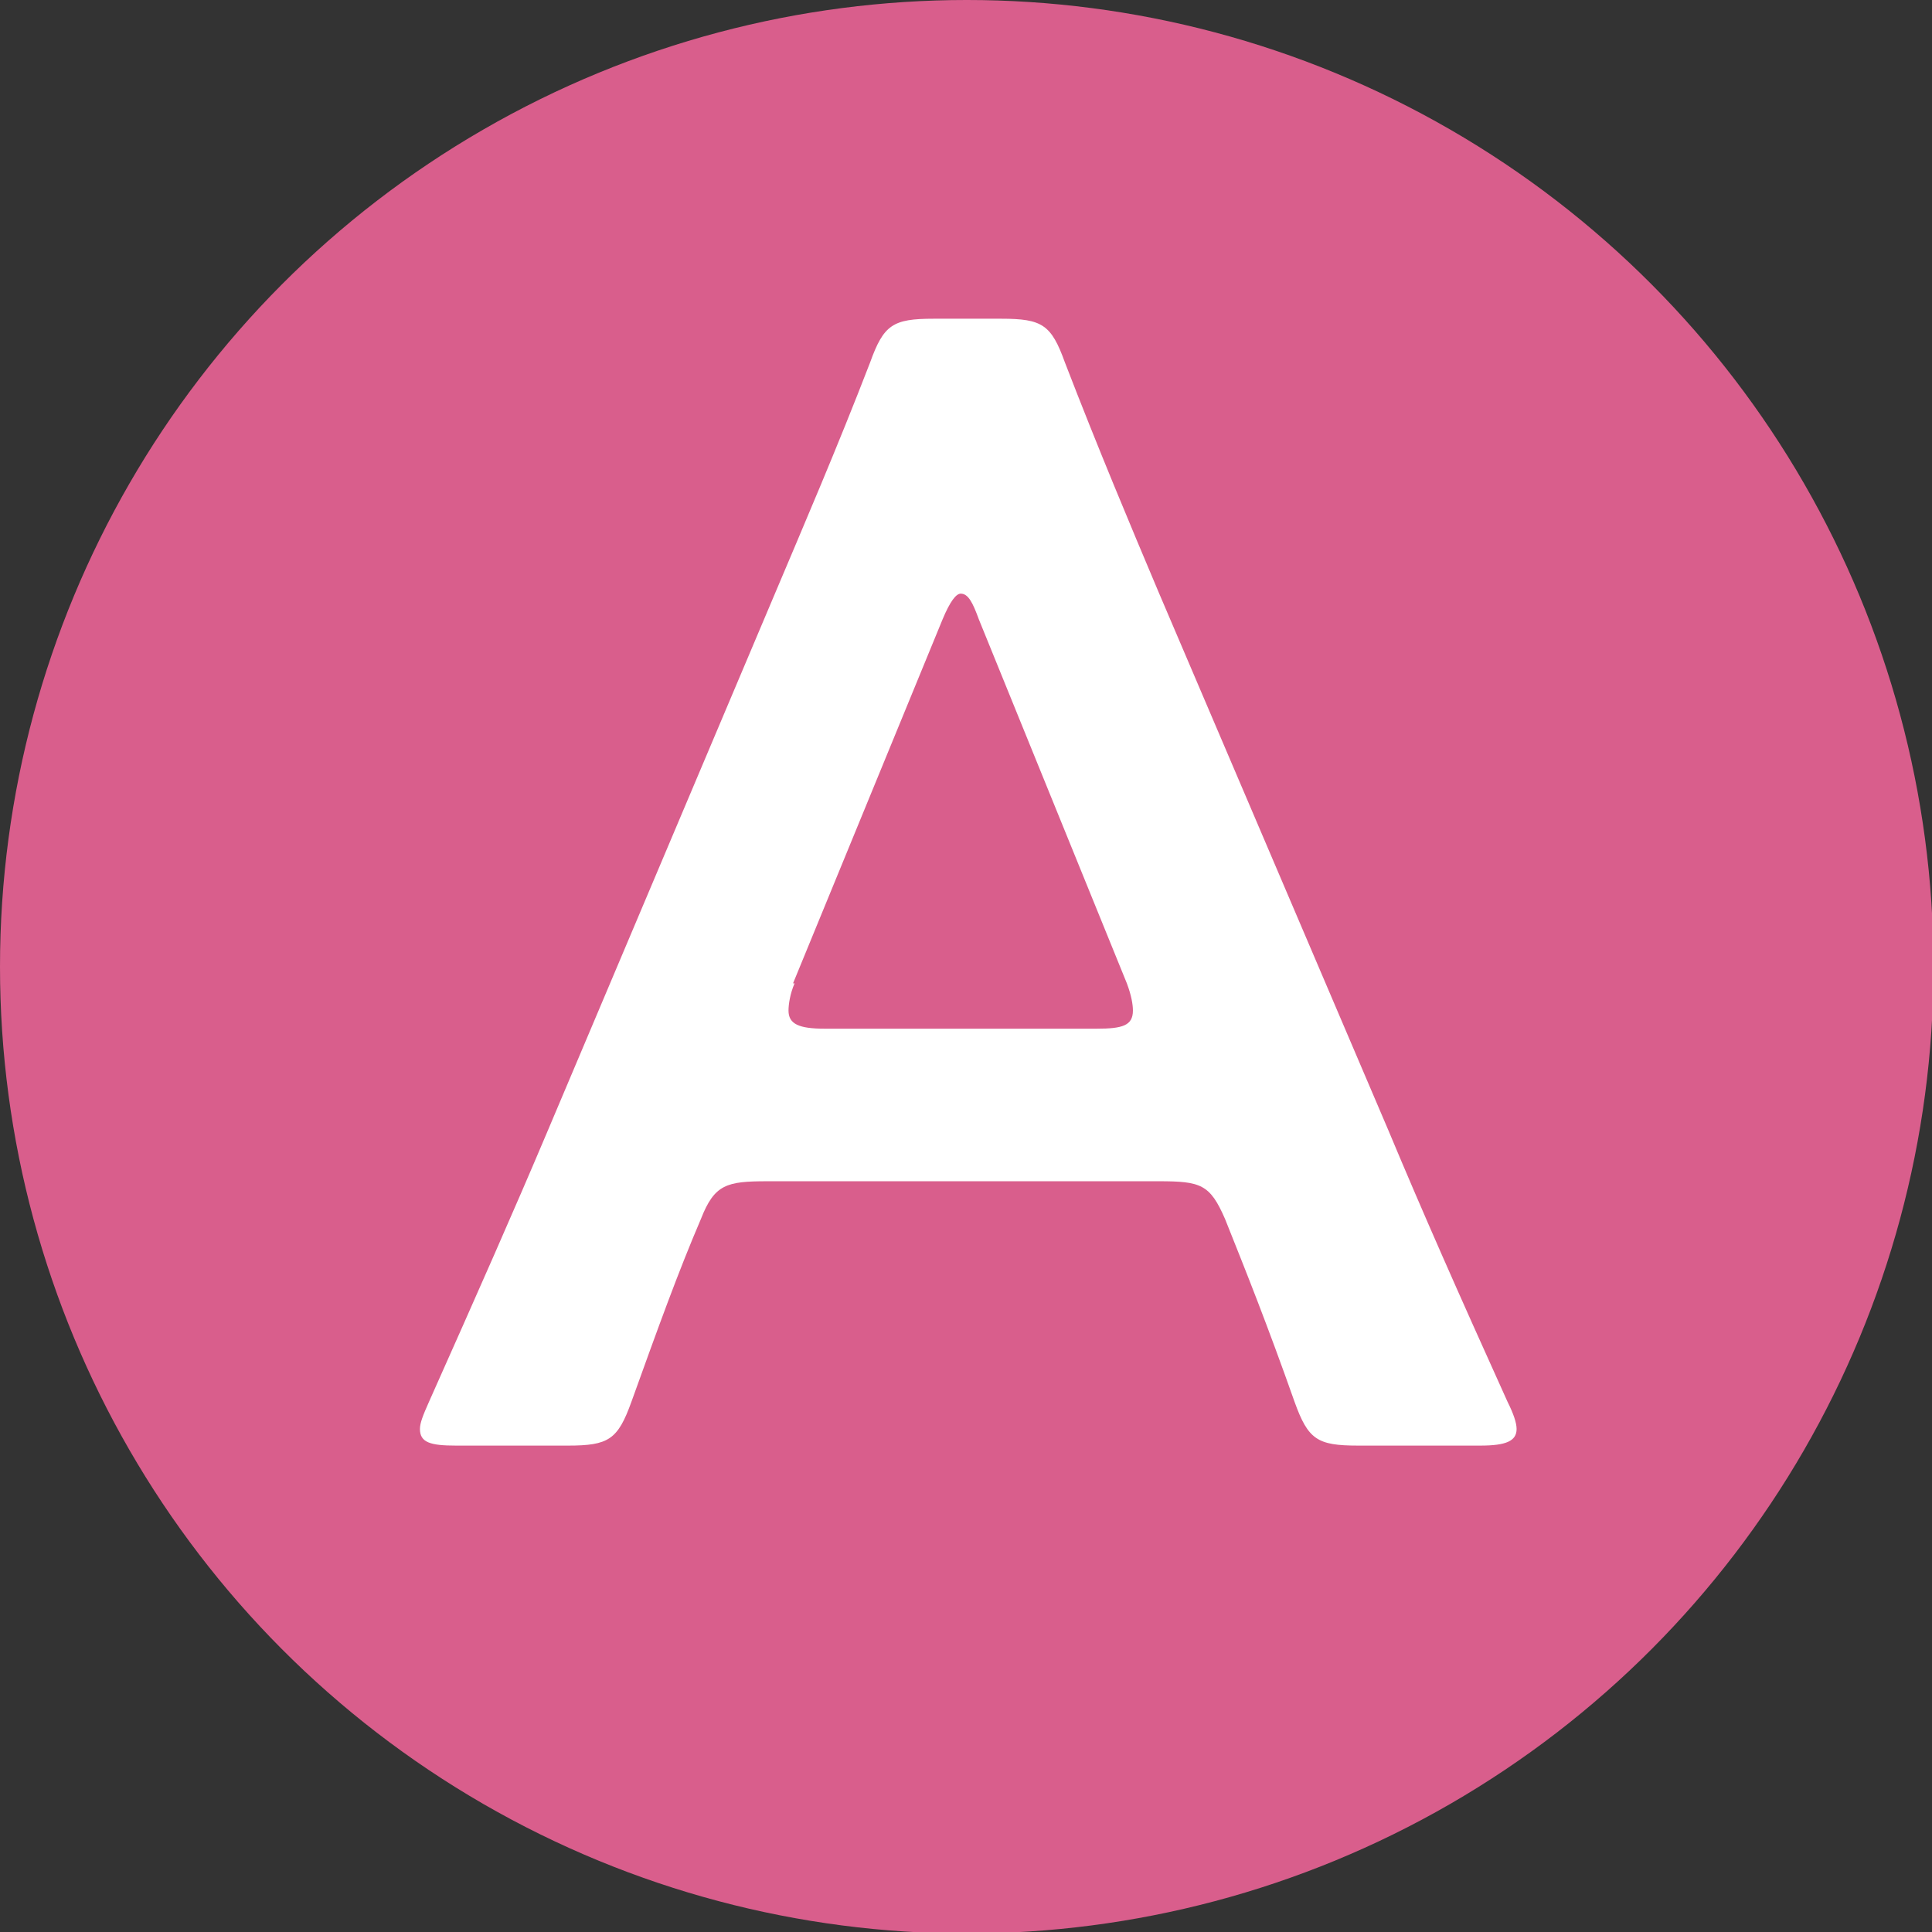
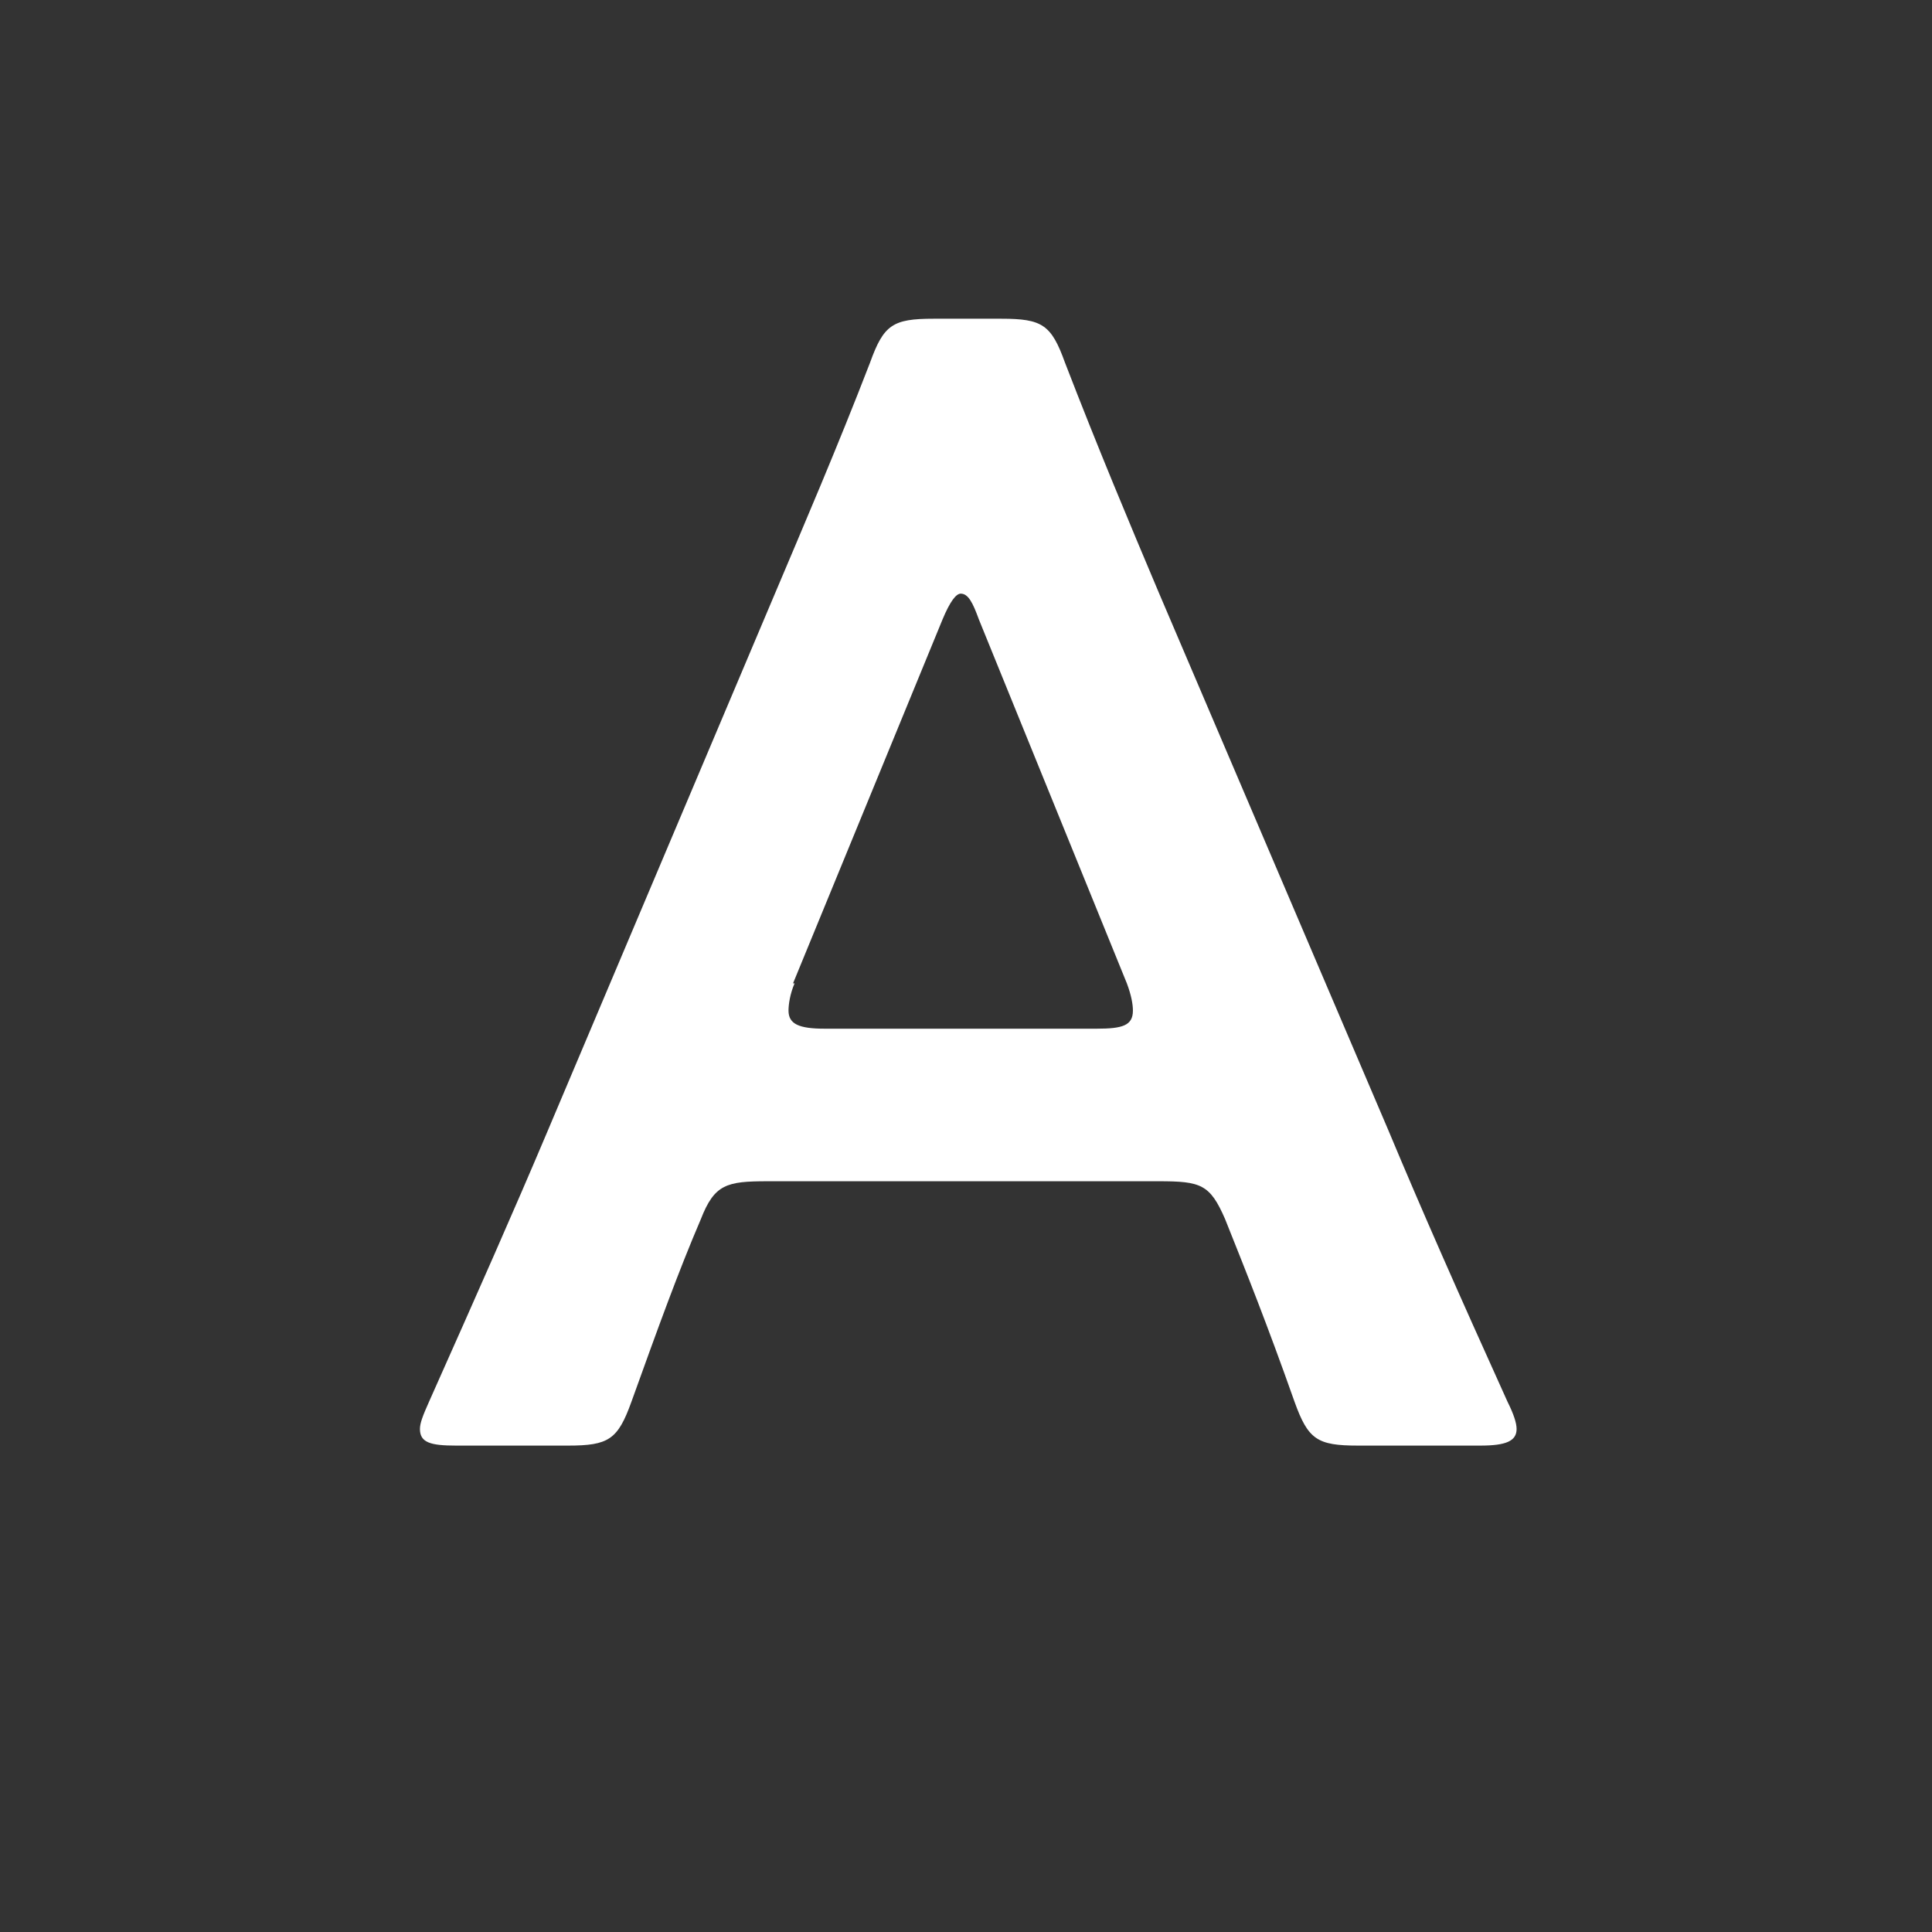
<svg xmlns="http://www.w3.org/2000/svg" id="_レイヤー_2" viewBox="0 0 12.79 12.79">
  <rect x="0" y="0" width="12.79" height="12.79" fill="#333333" stroke="none" />
  <defs>
    <style>.cls-1{fill:#d95e8c;}.cls-1,.cls-2{stroke-width:0px;}.cls-2{fill:#fff;}</style>
  </defs>
  <g id="_もじ">
-     <circle class="cls-1" cx="6.4" cy="6.4" r="6.4" />
    <path class="cls-2" d="M5.08,7.82c-.27,0-.35.02-.44.25-.15.35-.28.71-.46,1.21-.09.25-.15.29-.42.29h-.74c-.17,0-.24-.02-.24-.11,0-.04.02-.09.06-.18.33-.74.56-1.26.78-1.78l1.51-3.57c.19-.45.41-.96.63-1.53.09-.25.15-.29.42-.29h.45c.27,0,.33.04.42.29.22.57.43,1.07.62,1.52l1.52,3.56c.23.55.46,1.07.79,1.8.04.08.06.14.06.18,0,.08-.07.11-.24.11h-.81c-.27,0-.33-.04-.42-.29-.18-.51-.32-.86-.46-1.21-.1-.23-.16-.25-.44-.25h-2.58ZM5.26,6.51c-.03.07-.04.14-.04.18,0,.09.07.12.24.12h1.8c.17,0,.24-.02.24-.12,0-.04-.01-.1-.04-.18l-.98-2.41c-.04-.11-.07-.17-.12-.17-.03,0-.07.05-.12.17l-.99,2.41Z" />
  </g>
</svg>